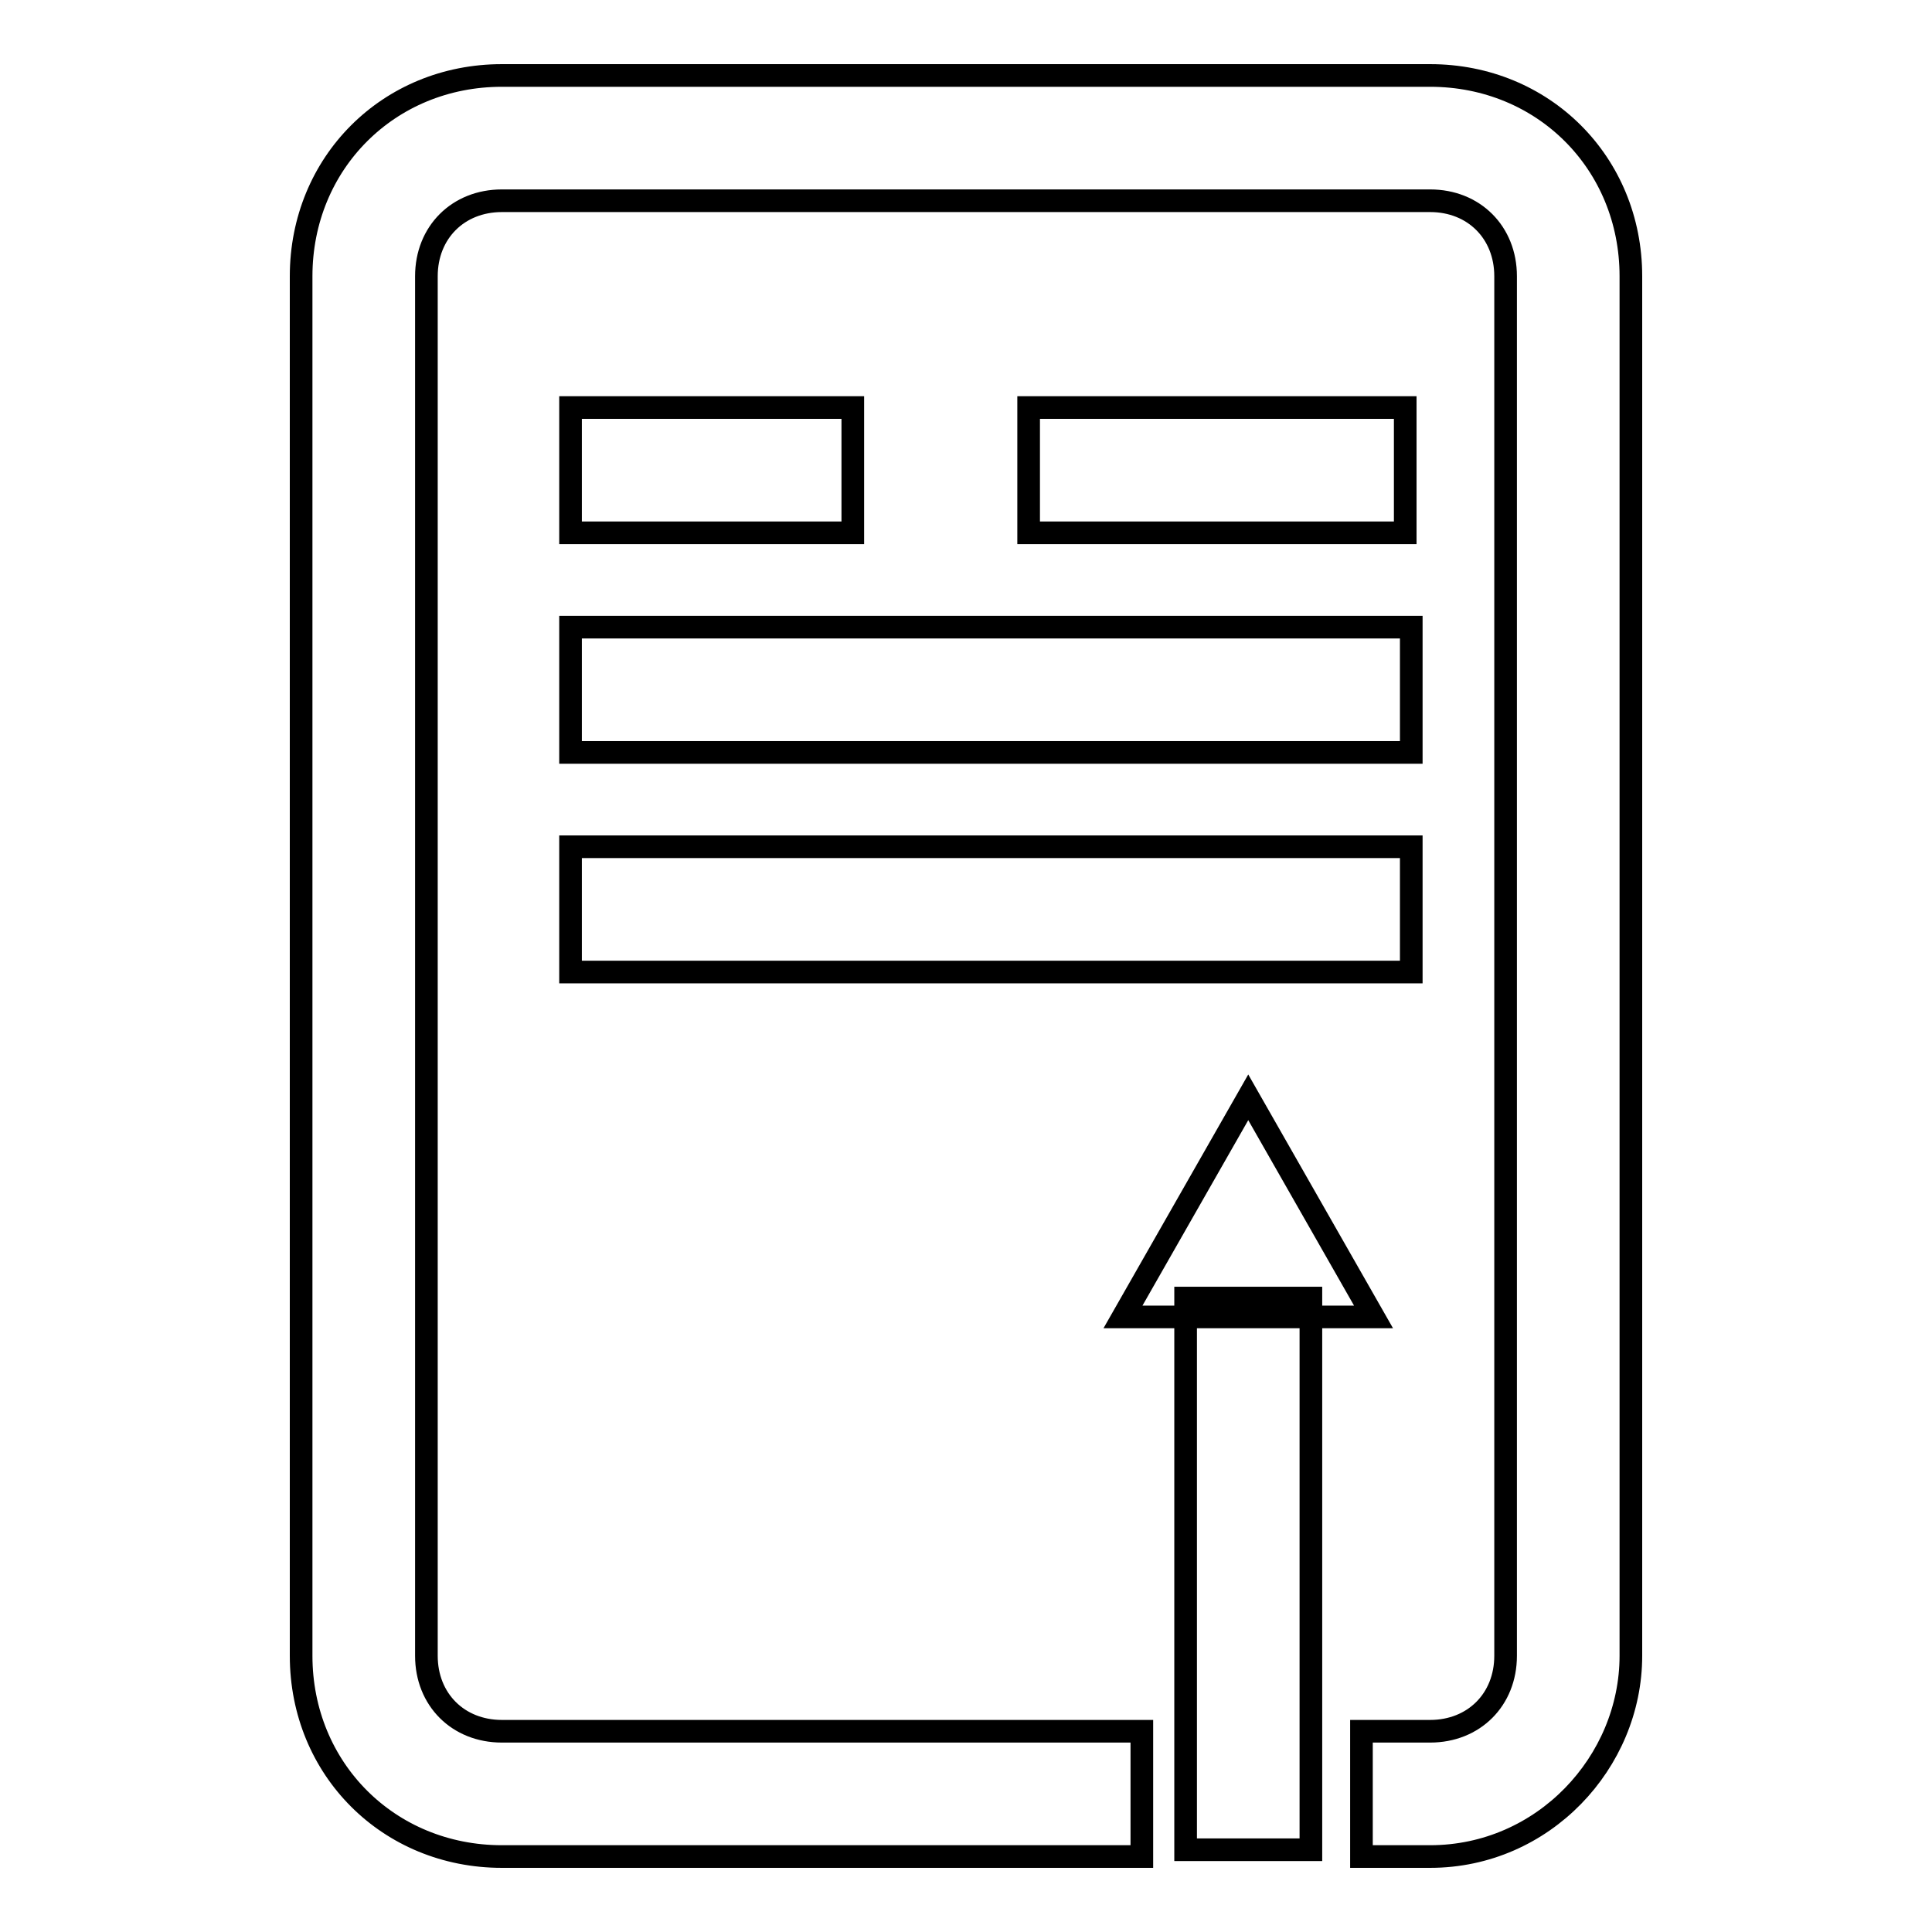
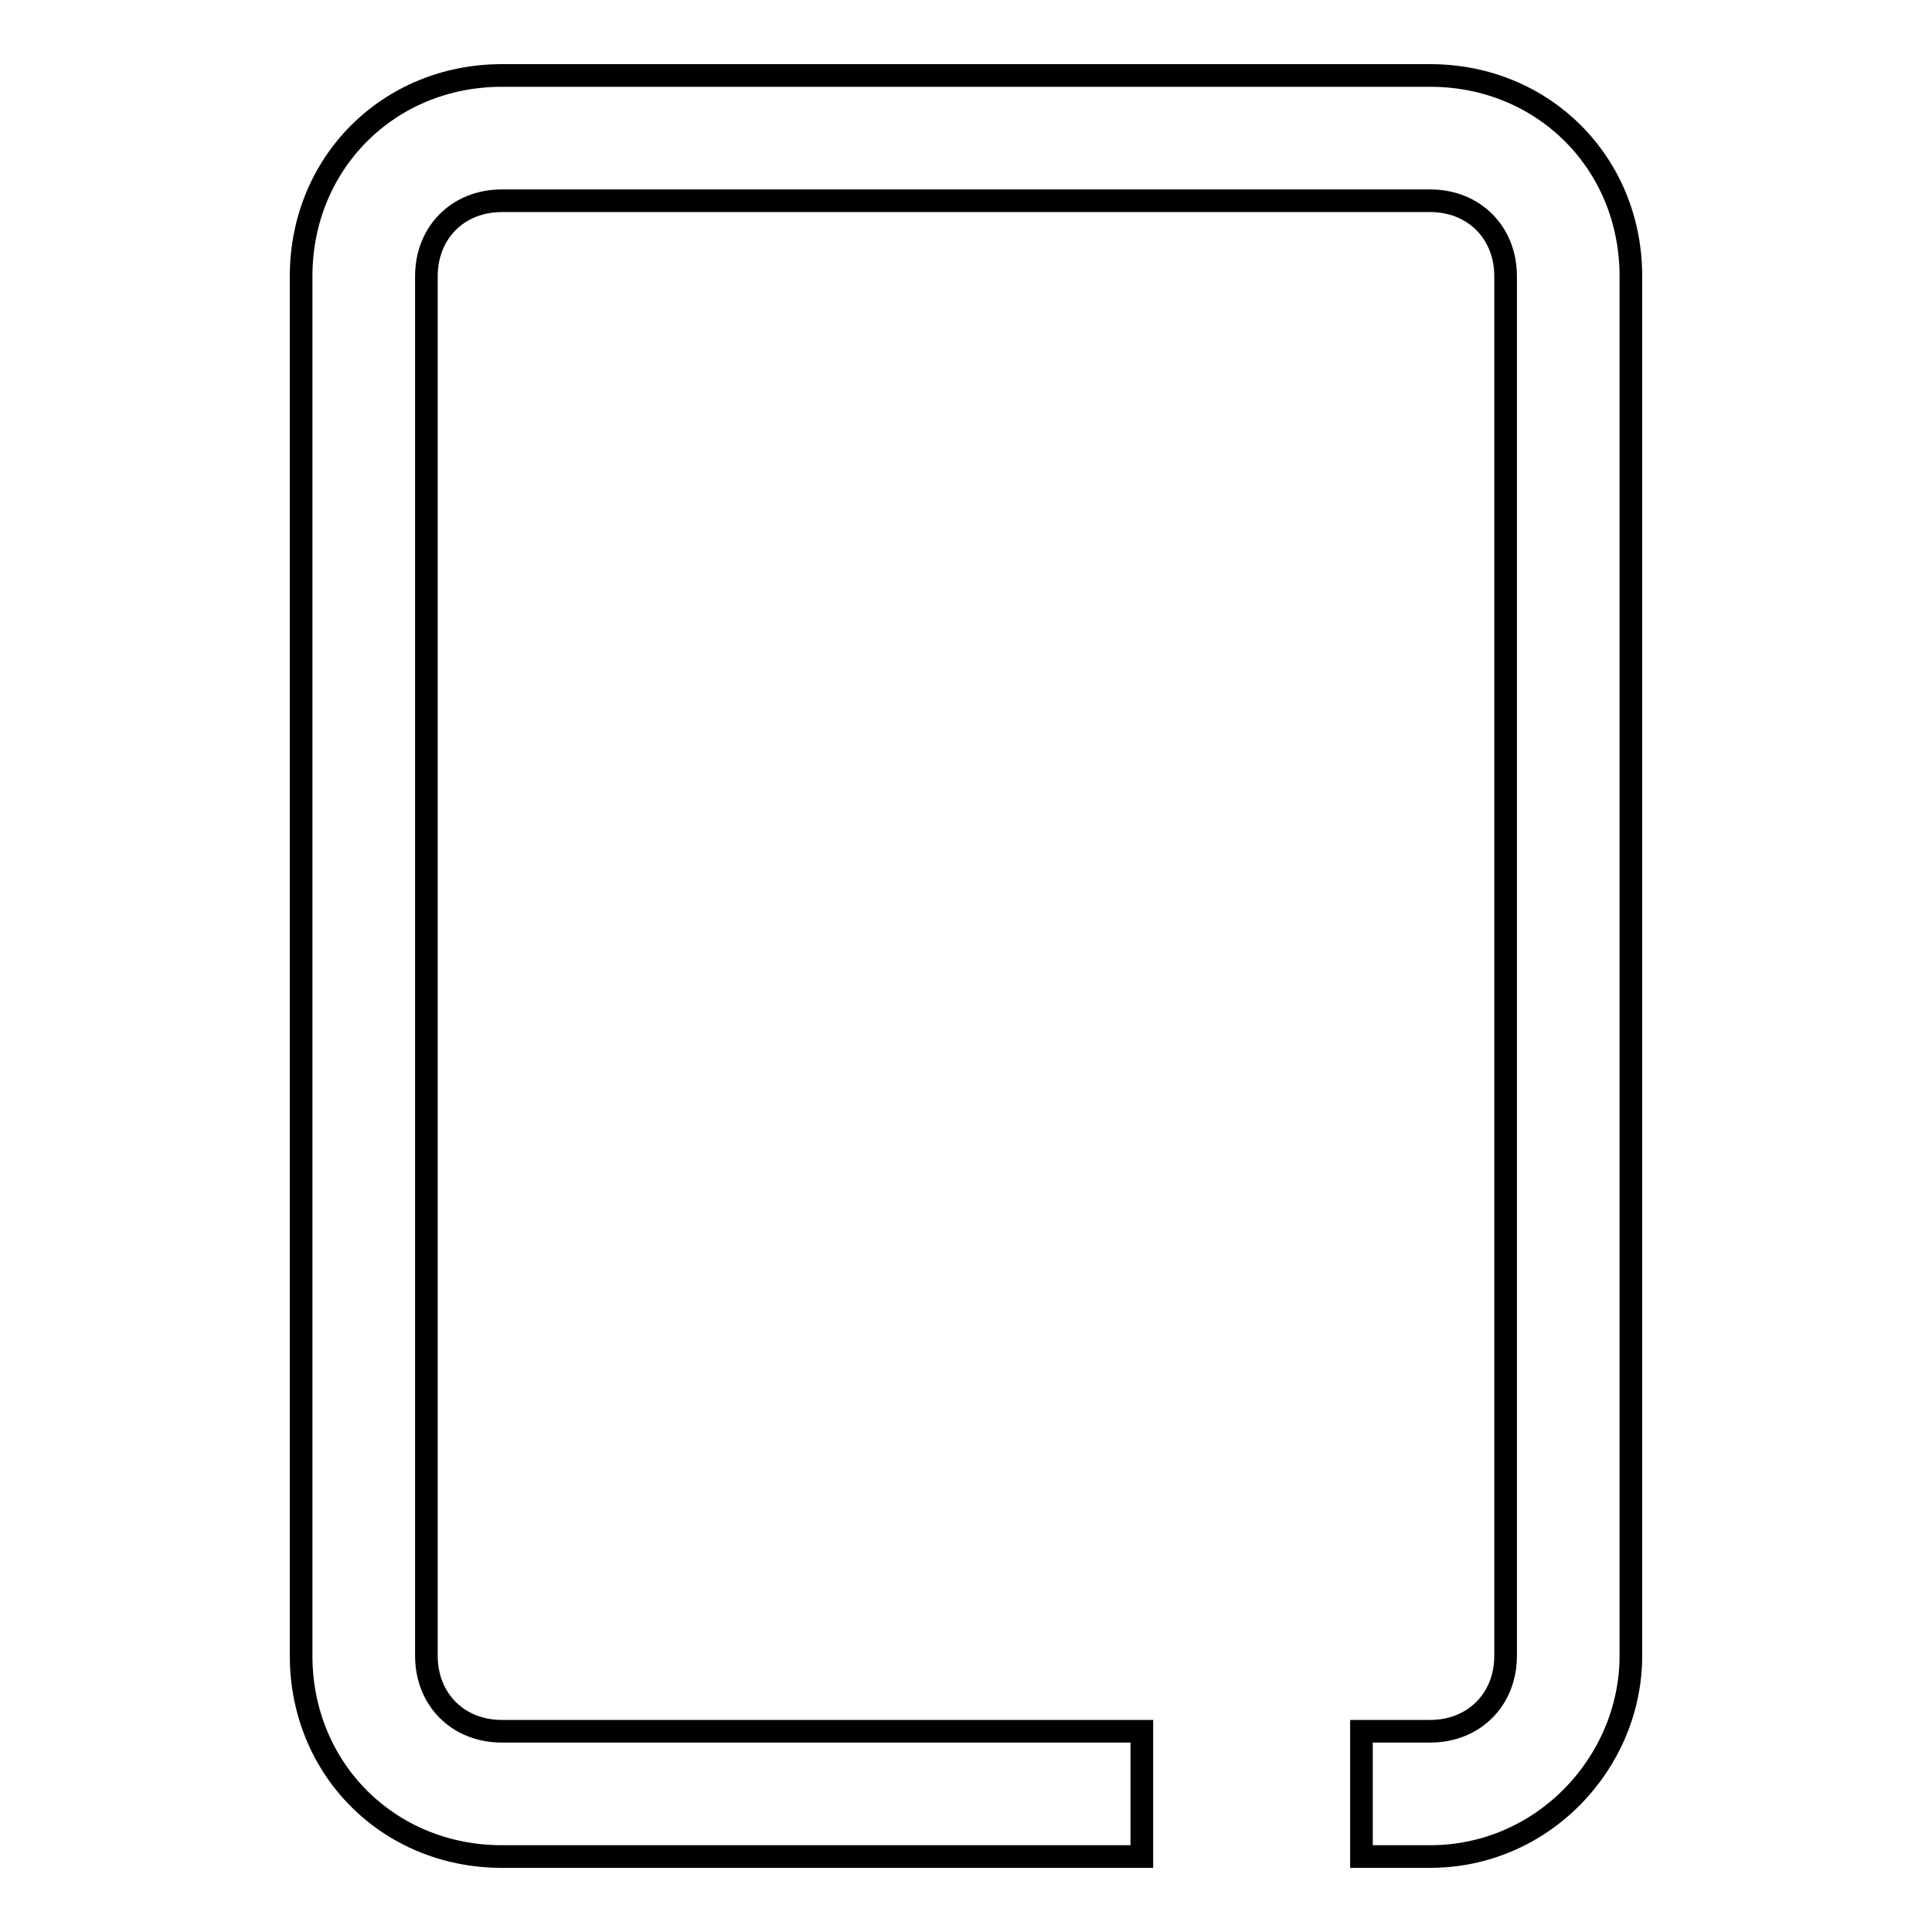
<svg xmlns="http://www.w3.org/2000/svg" version="1.1" x="0px" y="0px" viewBox="0 0 256 256" enable-background="new 0 0 256 256" xml:space="preserve">
  <g>
    <path stroke-width="3" fill-opacity="0" stroke="#000000" d="M189.5,246h-9.1v-16.6h9.1c5.8,0,10-4.2,10-10V36.6c0-5.8-4.2-10-10-10h-123c-5.8,0-10,4.2-10,10v182.8 c0,5.8,4.2,10,10,10h84.8V246H66.5c-15,0-26.6-11.6-26.6-26.6V36.6c0-15,11.6-26.6,26.6-26.6h123c15,0,26.6,11.6,26.6,26.6v182.8 C216.1,233.5,204.5,246,189.5,246z" />
-     <path stroke-width="3" fill-opacity="0" stroke="#000000" d="M75.6,54H113v16.6H75.6V54z M136.3,54h49.9v16.6h-49.9V54z M75.6,83.1H187v16.6H75.6V83.1z M75.6,112.2H187 v16.6H75.6V112.2z M157.1,172h16.6v73.1h-16.6V172z" />
-     <path stroke-width="3" fill-opacity="0" stroke="#000000" d="M182,174.5h-33.2l16.6-29.1L182,174.5z" />
  </g>
</svg>